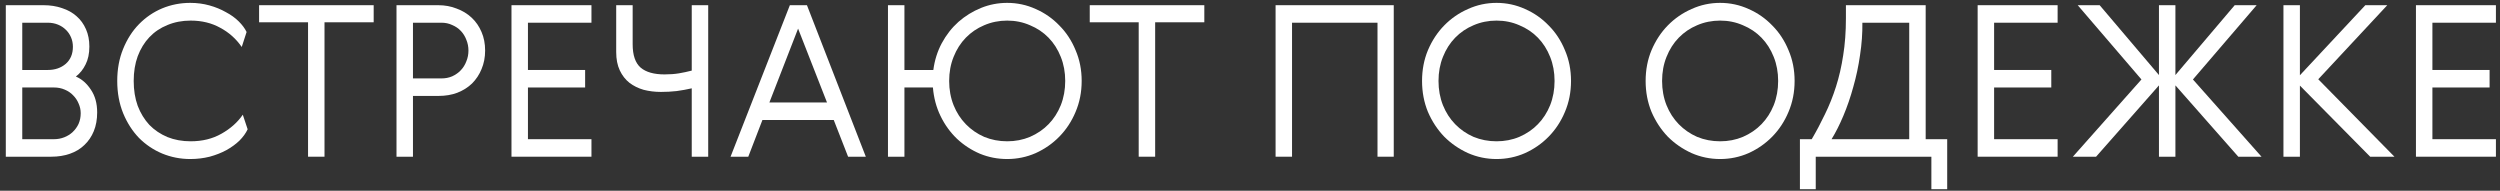
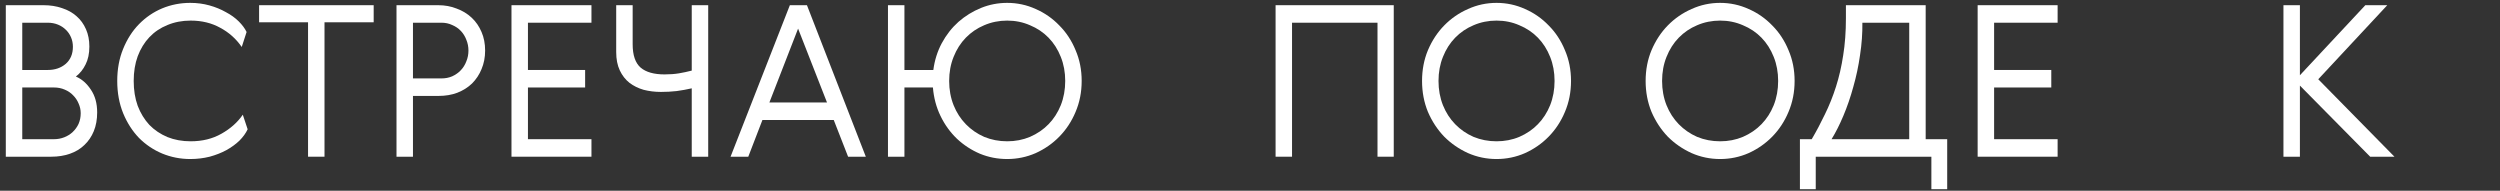
<svg xmlns="http://www.w3.org/2000/svg" width="367" height="28" viewBox="0 0 367 28" fill="none">
  <rect x="0" y="0" width="367" height="28" fill="#333333" stroke="none" />
  <path d="M11.136 11.233C12.003 11.604 12.736 12.245 13.335 13.153C13.955 14.062 14.264 15.177 14.264 16.499C14.264 17.531 14.099 18.45 13.769 19.256C13.438 20.061 12.974 20.742 12.375 21.3C11.797 21.858 11.095 22.281 10.268 22.57C9.442 22.859 8.534 23.004 7.542 23.004H0.852V0.763H6.396C7.388 0.763 8.296 0.907 9.122 1.196C9.948 1.465 10.65 1.857 11.229 2.373C11.828 2.89 12.292 3.53 12.623 4.294C12.953 5.037 13.118 5.884 13.118 6.834C13.118 7.867 12.932 8.744 12.561 9.467C12.21 10.19 11.735 10.778 11.136 11.233ZM7.945 20.433C8.461 20.433 8.957 20.34 9.432 20.154C9.907 19.968 10.32 19.71 10.671 19.38C11.043 19.028 11.332 18.626 11.539 18.171C11.745 17.696 11.848 17.18 11.848 16.623C11.848 16.127 11.745 15.652 11.539 15.198C11.353 14.743 11.084 14.341 10.733 13.99C10.403 13.639 9.99 13.36 9.494 13.153C9.019 12.947 8.503 12.843 7.945 12.843H3.268V20.433H7.945ZM3.268 10.272H7.016C8.069 10.272 8.947 9.973 9.649 9.374C10.351 8.755 10.702 7.918 10.702 6.865C10.702 6.369 10.609 5.905 10.423 5.471C10.237 5.037 9.979 4.666 9.649 4.356C9.339 4.046 8.957 3.798 8.503 3.612C8.048 3.427 7.553 3.334 7.016 3.334H3.268V10.272Z" fill="white" />
  <path d="M36.355 18.977C36.086 19.555 35.683 20.113 35.146 20.649C34.609 21.166 33.969 21.63 33.226 22.044C32.503 22.436 31.687 22.756 30.779 23.004C29.87 23.231 28.92 23.345 27.929 23.345C26.483 23.345 25.11 23.076 23.809 22.539C22.529 22.002 21.393 21.238 20.402 20.247C19.431 19.235 18.657 18.027 18.078 16.623C17.5 15.198 17.211 13.618 17.211 11.883C17.211 10.149 17.5 8.579 18.078 7.175C18.657 5.75 19.431 4.542 20.402 3.55C21.393 2.539 22.529 1.764 23.809 1.227C25.11 0.69 26.483 0.422 27.929 0.422C28.92 0.422 29.86 0.546 30.748 0.794C31.636 1.041 32.441 1.372 33.164 1.785C33.907 2.177 34.537 2.632 35.053 3.148C35.57 3.664 35.952 4.18 36.2 4.697L35.487 6.896C34.661 5.698 33.608 4.759 32.328 4.077C31.068 3.375 29.622 3.024 27.991 3.024C26.752 3.024 25.616 3.241 24.583 3.674C23.551 4.087 22.663 4.686 21.919 5.471C21.197 6.235 20.629 7.164 20.216 8.259C19.823 9.333 19.627 10.541 19.627 11.883C19.627 13.226 19.823 14.444 20.216 15.538C20.629 16.612 21.197 17.541 21.919 18.326C22.663 19.09 23.551 19.689 24.583 20.123C25.616 20.536 26.752 20.742 27.991 20.742C29.705 20.742 31.212 20.371 32.513 19.627C33.835 18.884 34.878 17.955 35.642 16.839L36.355 18.977Z" fill="white" />
  <path d="M38.035 0.763H54.855V3.272H47.637V23.004H45.221V3.272H38.035V0.763Z" fill="white" />
  <path d="M64.34 0.763C65.31 0.763 66.209 0.928 67.035 1.258C67.882 1.568 68.615 2.012 69.234 2.59C69.854 3.168 70.339 3.871 70.69 4.697C71.041 5.502 71.217 6.411 71.217 7.423C71.217 8.414 71.041 9.322 70.69 10.149C70.36 10.954 69.895 11.656 69.296 12.255C68.697 12.833 67.974 13.287 67.128 13.618C66.302 13.928 65.383 14.082 64.371 14.082H60.623V23.004H58.206V0.763H64.34ZM60.623 3.334V11.511H64.805C65.383 11.511 65.909 11.408 66.384 11.202C66.88 10.975 67.303 10.675 67.654 10.303C68.005 9.932 68.274 9.498 68.46 9.002C68.666 8.507 68.769 7.98 68.769 7.423C68.769 6.865 68.666 6.338 68.46 5.843C68.274 5.347 68.005 4.913 67.654 4.542C67.303 4.17 66.88 3.881 66.384 3.674C65.909 3.447 65.383 3.334 64.805 3.334H60.623Z" fill="white" />
  <path d="M75.086 0.763H86.826V3.334H77.502V10.272H85.897V12.843H77.502V20.433H86.826V23.004H75.086V0.763Z" fill="white" />
  <path d="M92.874 0.763V6.493C92.874 8.104 93.267 9.25 94.052 9.932C94.836 10.592 96.003 10.923 97.552 10.923C98.337 10.923 99.039 10.871 99.658 10.768C100.278 10.665 100.908 10.53 101.548 10.365V0.763H103.964V23.004H101.548V12.967C100.825 13.133 100.082 13.267 99.318 13.37C98.574 13.453 97.81 13.494 97.025 13.494C96.137 13.494 95.291 13.391 94.485 13.184C93.701 12.957 93.009 12.616 92.41 12.162C91.811 11.687 91.336 11.078 90.985 10.334C90.634 9.591 90.458 8.693 90.458 7.639V0.763H92.874Z" fill="white" />
  <path d="M127.102 23.004H124.5L122.394 17.614H111.924L109.848 23.004H107.246L115.951 0.763H118.46L127.102 23.004ZM112.946 15.043H121.403L117.159 4.201L112.946 15.043Z" fill="white" />
  <path d="M147.856 23.345C146.451 23.345 145.119 23.086 143.86 22.57C142.6 22.033 141.474 21.3 140.483 20.371C139.492 19.421 138.687 18.306 138.067 17.025C137.447 15.745 137.076 14.351 136.952 12.843H132.77V23.004H130.354V0.763H132.77V10.272H137.014C137.2 8.847 137.613 7.536 138.253 6.338C138.914 5.12 139.729 4.077 140.7 3.21C141.691 2.342 142.796 1.661 144.014 1.165C145.233 0.67 146.513 0.422 147.856 0.422C149.322 0.422 150.716 0.721 152.037 1.32C153.359 1.898 154.516 2.704 155.507 3.736C156.519 4.748 157.314 5.956 157.892 7.361C158.491 8.744 158.79 10.252 158.79 11.883C158.79 13.515 158.491 15.033 157.892 16.437C157.314 17.82 156.519 19.028 155.507 20.061C154.516 21.073 153.359 21.878 152.037 22.477C150.716 23.055 149.322 23.345 147.856 23.345ZM151.201 3.705C150.168 3.251 149.053 3.024 147.856 3.024C146.658 3.024 145.532 3.251 144.479 3.705C143.447 4.139 142.548 4.748 141.784 5.533C141.02 6.318 140.421 7.257 139.988 8.352C139.554 9.426 139.337 10.603 139.337 11.883C139.337 13.164 139.554 14.351 139.988 15.445C140.421 16.519 141.02 17.449 141.784 18.233C142.548 19.018 143.447 19.638 144.479 20.092C145.532 20.526 146.658 20.742 147.856 20.742C149.053 20.742 150.168 20.526 151.201 20.092C152.254 19.638 153.163 19.018 153.927 18.233C154.691 17.449 155.29 16.519 155.724 15.445C156.157 14.351 156.374 13.164 156.374 11.883C156.374 10.603 156.157 9.426 155.724 8.352C155.29 7.257 154.691 6.318 153.927 5.533C153.163 4.748 152.254 4.139 151.201 3.705Z" fill="white" />
-   <path d="M159.974 0.763H176.795V3.272H169.577V23.004H167.161V3.272H159.974V0.763Z" fill="white" />
  <path d="M187.255 0.763H204.602V23.004H202.217V3.334H189.671V23.004H187.255V0.763Z" fill="white" />
  <path d="M223.874 22.477C222.552 23.055 221.158 23.345 219.692 23.345C218.226 23.345 216.832 23.055 215.51 22.477C214.188 21.878 213.021 21.073 212.01 20.061C211.018 19.028 210.223 17.82 209.624 16.437C209.046 15.033 208.757 13.515 208.757 11.883C208.757 10.252 209.046 8.744 209.624 7.361C210.223 5.956 211.018 4.748 212.01 3.736C213.021 2.704 214.188 1.898 215.51 1.32C216.832 0.721 218.226 0.422 219.692 0.422C221.158 0.422 222.552 0.721 223.874 1.32C225.195 1.898 226.352 2.704 227.343 3.736C228.355 4.748 229.15 5.956 229.728 7.361C230.327 8.744 230.626 10.252 230.626 11.883C230.626 13.515 230.327 15.033 229.728 16.437C229.15 17.82 228.355 19.028 227.343 20.061C226.352 21.073 225.195 21.878 223.874 22.477ZM223.037 3.705C222.005 3.251 220.889 3.024 219.692 3.024C218.494 3.024 217.369 3.251 216.315 3.705C215.283 4.139 214.384 4.748 213.62 5.533C212.856 6.318 212.257 7.257 211.824 8.352C211.39 9.426 211.173 10.603 211.173 11.883C211.173 13.164 211.39 14.351 211.824 15.445C212.257 16.519 212.856 17.449 213.62 18.233C214.384 19.018 215.283 19.638 216.315 20.092C217.369 20.526 218.494 20.742 219.692 20.742C220.889 20.742 222.005 20.526 223.037 20.092C224.09 19.638 224.999 19.018 225.763 18.233C226.527 17.449 227.126 16.519 227.56 15.445C227.993 14.351 228.21 13.164 228.21 11.883C228.21 10.603 227.993 9.426 227.56 8.352C227.126 7.257 226.527 6.318 225.763 5.533C224.999 4.748 224.09 4.139 223.037 3.705Z" fill="white" />
  <path d="M256.695 22.477C255.374 23.055 253.98 23.345 252.514 23.345C251.047 23.345 249.653 23.055 248.332 22.477C247.01 21.878 245.843 21.073 244.831 20.061C243.84 19.028 243.045 17.82 242.446 16.437C241.868 15.033 241.579 13.515 241.579 11.883C241.579 10.252 241.868 8.744 242.446 7.361C243.045 5.956 243.84 4.748 244.831 3.736C245.843 2.704 247.01 1.898 248.332 1.32C249.653 0.721 251.047 0.422 252.514 0.422C253.98 0.422 255.374 0.721 256.695 1.32C258.017 1.898 259.173 2.704 260.165 3.736C261.177 4.748 261.972 5.956 262.55 7.361C263.149 8.744 263.448 10.252 263.448 11.883C263.448 13.515 263.149 15.033 262.55 16.437C261.972 17.82 261.177 19.028 260.165 20.061C259.173 21.073 258.017 21.878 256.695 22.477ZM255.859 3.705C254.826 3.251 253.711 3.024 252.514 3.024C251.316 3.024 250.19 3.251 249.137 3.705C248.105 4.139 247.206 4.748 246.442 5.533C245.678 6.318 245.079 7.257 244.645 8.352C244.212 9.426 243.995 10.603 243.995 11.883C243.995 13.164 244.212 14.351 244.645 15.445C245.079 16.519 245.678 17.449 246.442 18.233C247.206 19.018 248.105 19.638 249.137 20.092C250.19 20.526 251.316 20.742 252.514 20.742C253.711 20.742 254.826 20.526 255.859 20.092C256.912 19.638 257.821 19.018 258.585 18.233C259.349 17.449 259.948 16.519 260.382 15.445C260.815 14.351 261.032 13.164 261.032 11.883C261.032 10.603 260.815 9.426 260.382 8.352C259.948 7.257 259.349 6.318 258.585 5.533C257.821 4.748 256.912 4.139 255.859 3.705Z" fill="white" />
  <path d="M282.69 20.433H285.849V27.774H283.526V23.004H266.551V27.774H264.228V20.433H265.962C266.665 19.235 267.315 18.006 267.914 16.747C268.533 15.487 269.07 14.145 269.525 12.72C269.979 11.295 270.33 9.766 270.578 8.135C270.846 6.483 270.981 4.666 270.981 2.683V0.763H282.69V20.433ZM280.274 20.433V3.334H273.397C273.417 4.882 273.304 6.462 273.056 8.073C272.829 9.684 272.498 11.243 272.065 12.751C271.652 14.258 271.166 15.673 270.609 16.994C270.051 18.316 269.473 19.462 268.874 20.433H280.274Z" fill="white" />
  <path d="M290.318 0.763H302.058V3.334H292.735V10.272H301.129V12.843H292.735V20.433H302.058V23.004H290.318V0.763Z" fill="white" />
-   <path d="M319.351 11.016L328.055 0.763H331.277L321.922 11.666L331.99 23.004H328.582L319.351 12.534V23.004H316.935V12.534L307.704 23.004H304.297L314.364 11.666L305.009 0.763H308.231L316.935 11.016V0.763H319.351V11.016Z" fill="white" />
  <path d="M335.21 0.763H337.626V11.047L347.229 0.763H350.451L340.321 11.635L351.504 23.004H347.941L337.626 12.565V23.004H335.21V0.763Z" fill="white" />
-   <path d="M354.661 0.763H366.401V3.334H357.077V10.272H365.472V12.843H357.077V20.433H366.401V23.004H354.661V0.763Z" fill="white" />
</svg>